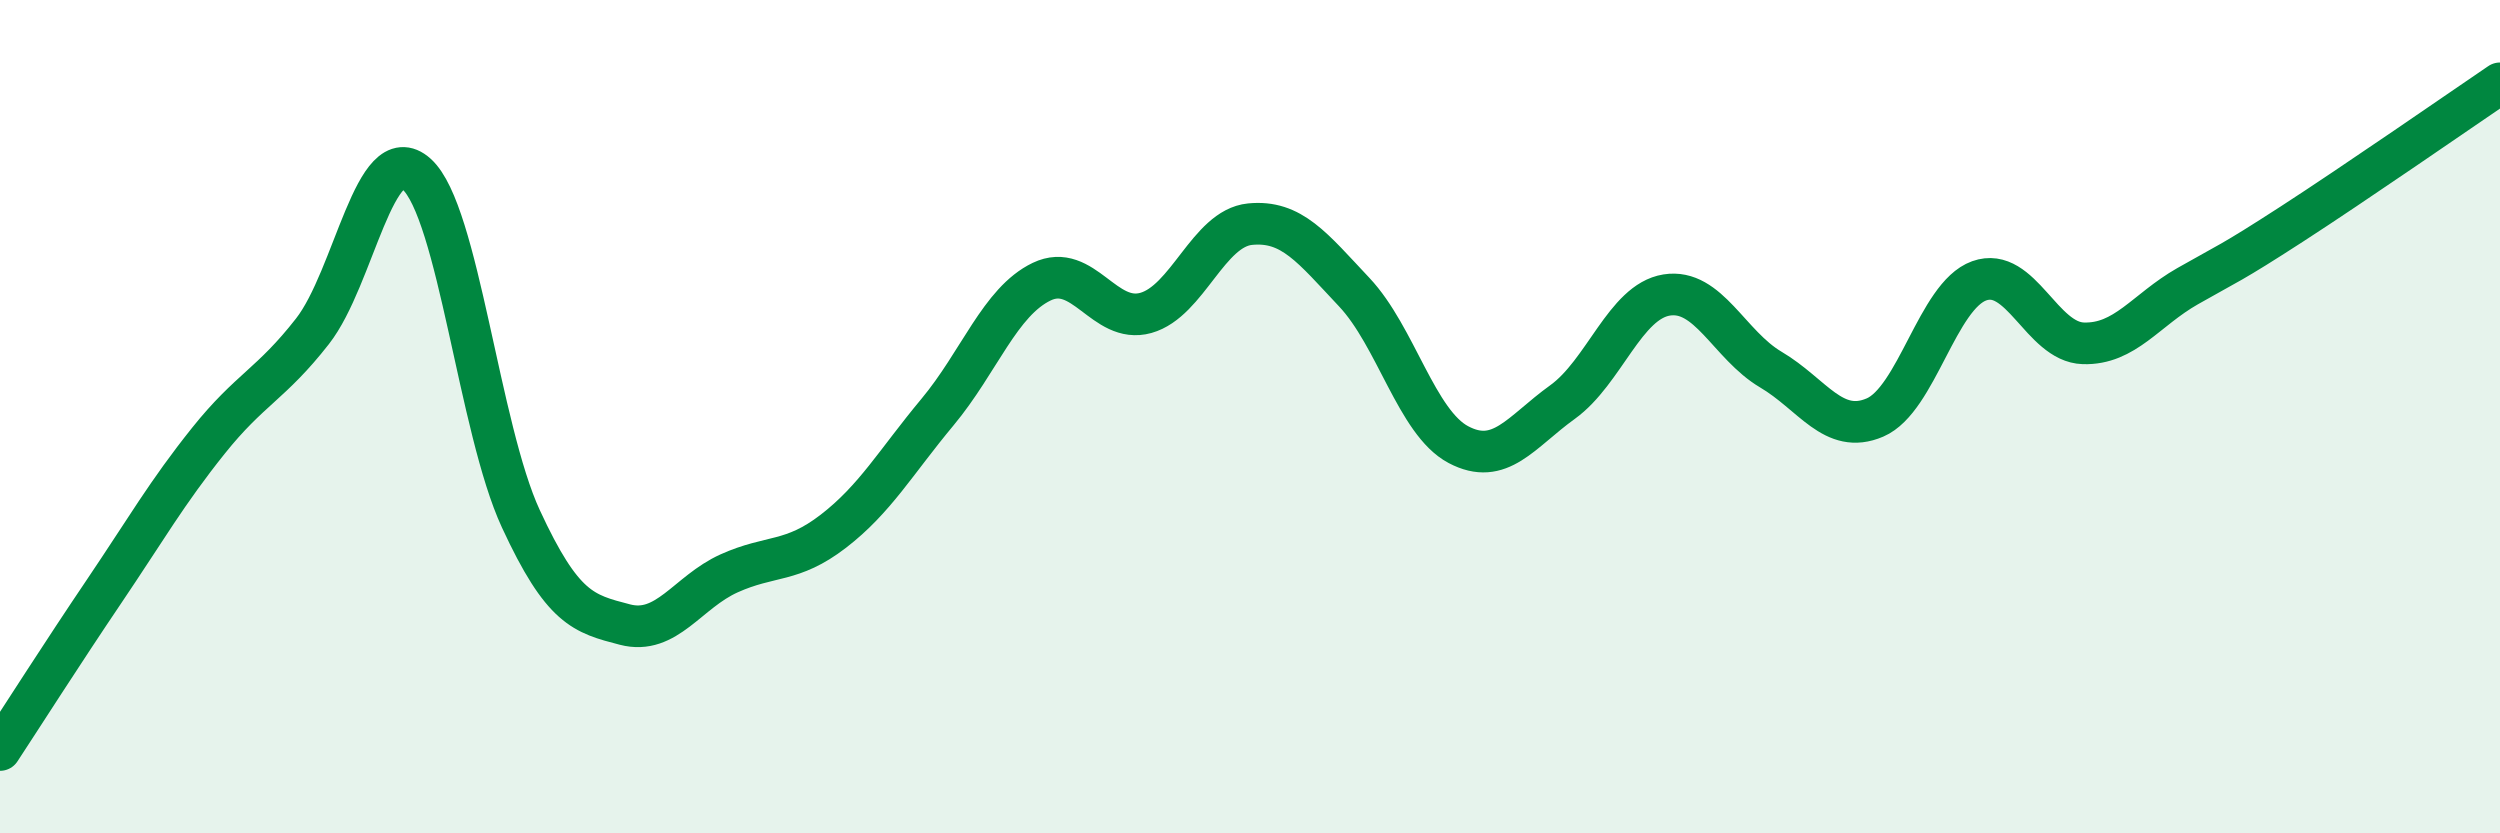
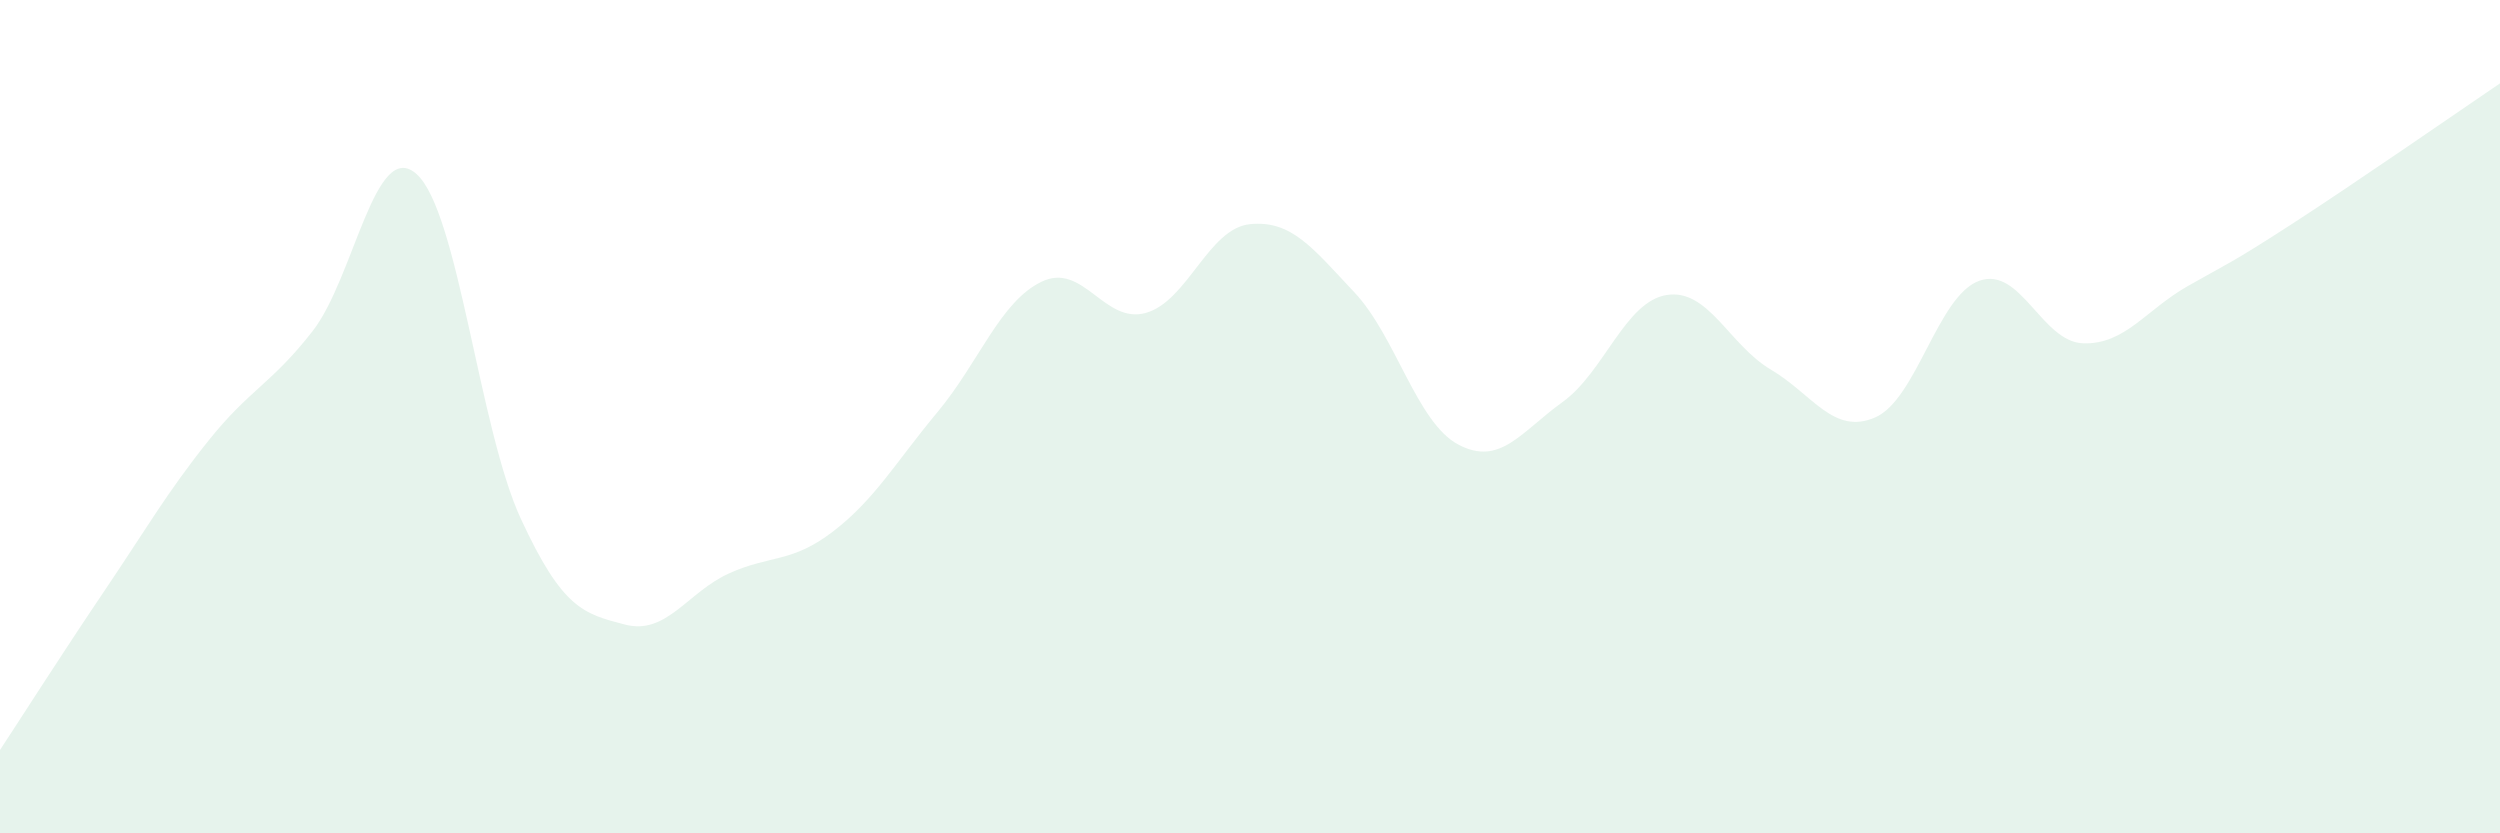
<svg xmlns="http://www.w3.org/2000/svg" width="60" height="20" viewBox="0 0 60 20">
  <path d="M 0,18 C 0.5,17.24 1.5,15.67 2.5,14.19 C 3.5,12.71 4,11.83 5,10.58 C 6,9.33 6.5,9.23 7.5,7.95 C 8.5,6.67 9,3.28 10,4.18 C 11,5.08 11.5,10.29 12.5,12.45 C 13.5,14.61 14,14.73 15,14.99 C 16,15.25 16.5,14.21 17.5,13.76 C 18.5,13.31 19,13.52 20,12.75 C 21,11.98 21.5,11.09 22.5,9.89 C 23.5,8.69 24,7.24 25,6.76 C 26,6.28 26.5,7.79 27.5,7.51 C 28.5,7.23 29,5.48 30,5.38 C 31,5.28 31.5,5.95 32.5,7.01 C 33.5,8.07 34,10.14 35,10.67 C 36,11.2 36.5,10.37 37.5,9.65 C 38.5,8.93 39,7.24 40,7.08 C 41,6.92 41.5,8.28 42.5,8.87 C 43.5,9.46 44,10.45 45,10.02 C 46,9.59 46.5,7.1 47.5,6.74 C 48.5,6.38 49,8.21 50,8.24 C 51,8.27 51.5,7.44 52.5,6.87 C 53.5,6.3 53.5,6.35 55,5.38 C 56.5,4.41 59,2.68 60,2L60 20L0 20Z" fill="#008740" opacity="0.1" stroke-linecap="round" stroke-linejoin="round" />
-   <path d="M 0,18 C 0.5,17.24 1.5,15.67 2.5,14.19 C 3.5,12.71 4,11.83 5,10.58 C 6,9.33 6.5,9.23 7.5,7.95 C 8.5,6.67 9,3.28 10,4.18 C 11,5.08 11.5,10.29 12.5,12.45 C 13.5,14.61 14,14.73 15,14.99 C 16,15.25 16.5,14.21 17.5,13.76 C 18.5,13.31 19,13.52 20,12.75 C 21,11.98 21.5,11.09 22.5,9.89 C 23.5,8.69 24,7.24 25,6.76 C 26,6.28 26.5,7.79 27.5,7.51 C 28.5,7.23 29,5.48 30,5.38 C 31,5.28 31.5,5.95 32.5,7.01 C 33.5,8.07 34,10.14 35,10.67 C 36,11.2 36.5,10.37 37.5,9.65 C 38.5,8.93 39,7.24 40,7.08 C 41,6.92 41.5,8.28 42.5,8.87 C 43.5,9.46 44,10.45 45,10.02 C 46,9.59 46.5,7.1 47.5,6.74 C 48.5,6.38 49,8.21 50,8.24 C 51,8.27 51.5,7.44 52.5,6.87 C 53.5,6.3 53.5,6.35 55,5.38 C 56.5,4.41 59,2.68 60,2" stroke="#008740" stroke-width="1" fill="none" stroke-linecap="round" stroke-linejoin="round" />
</svg>